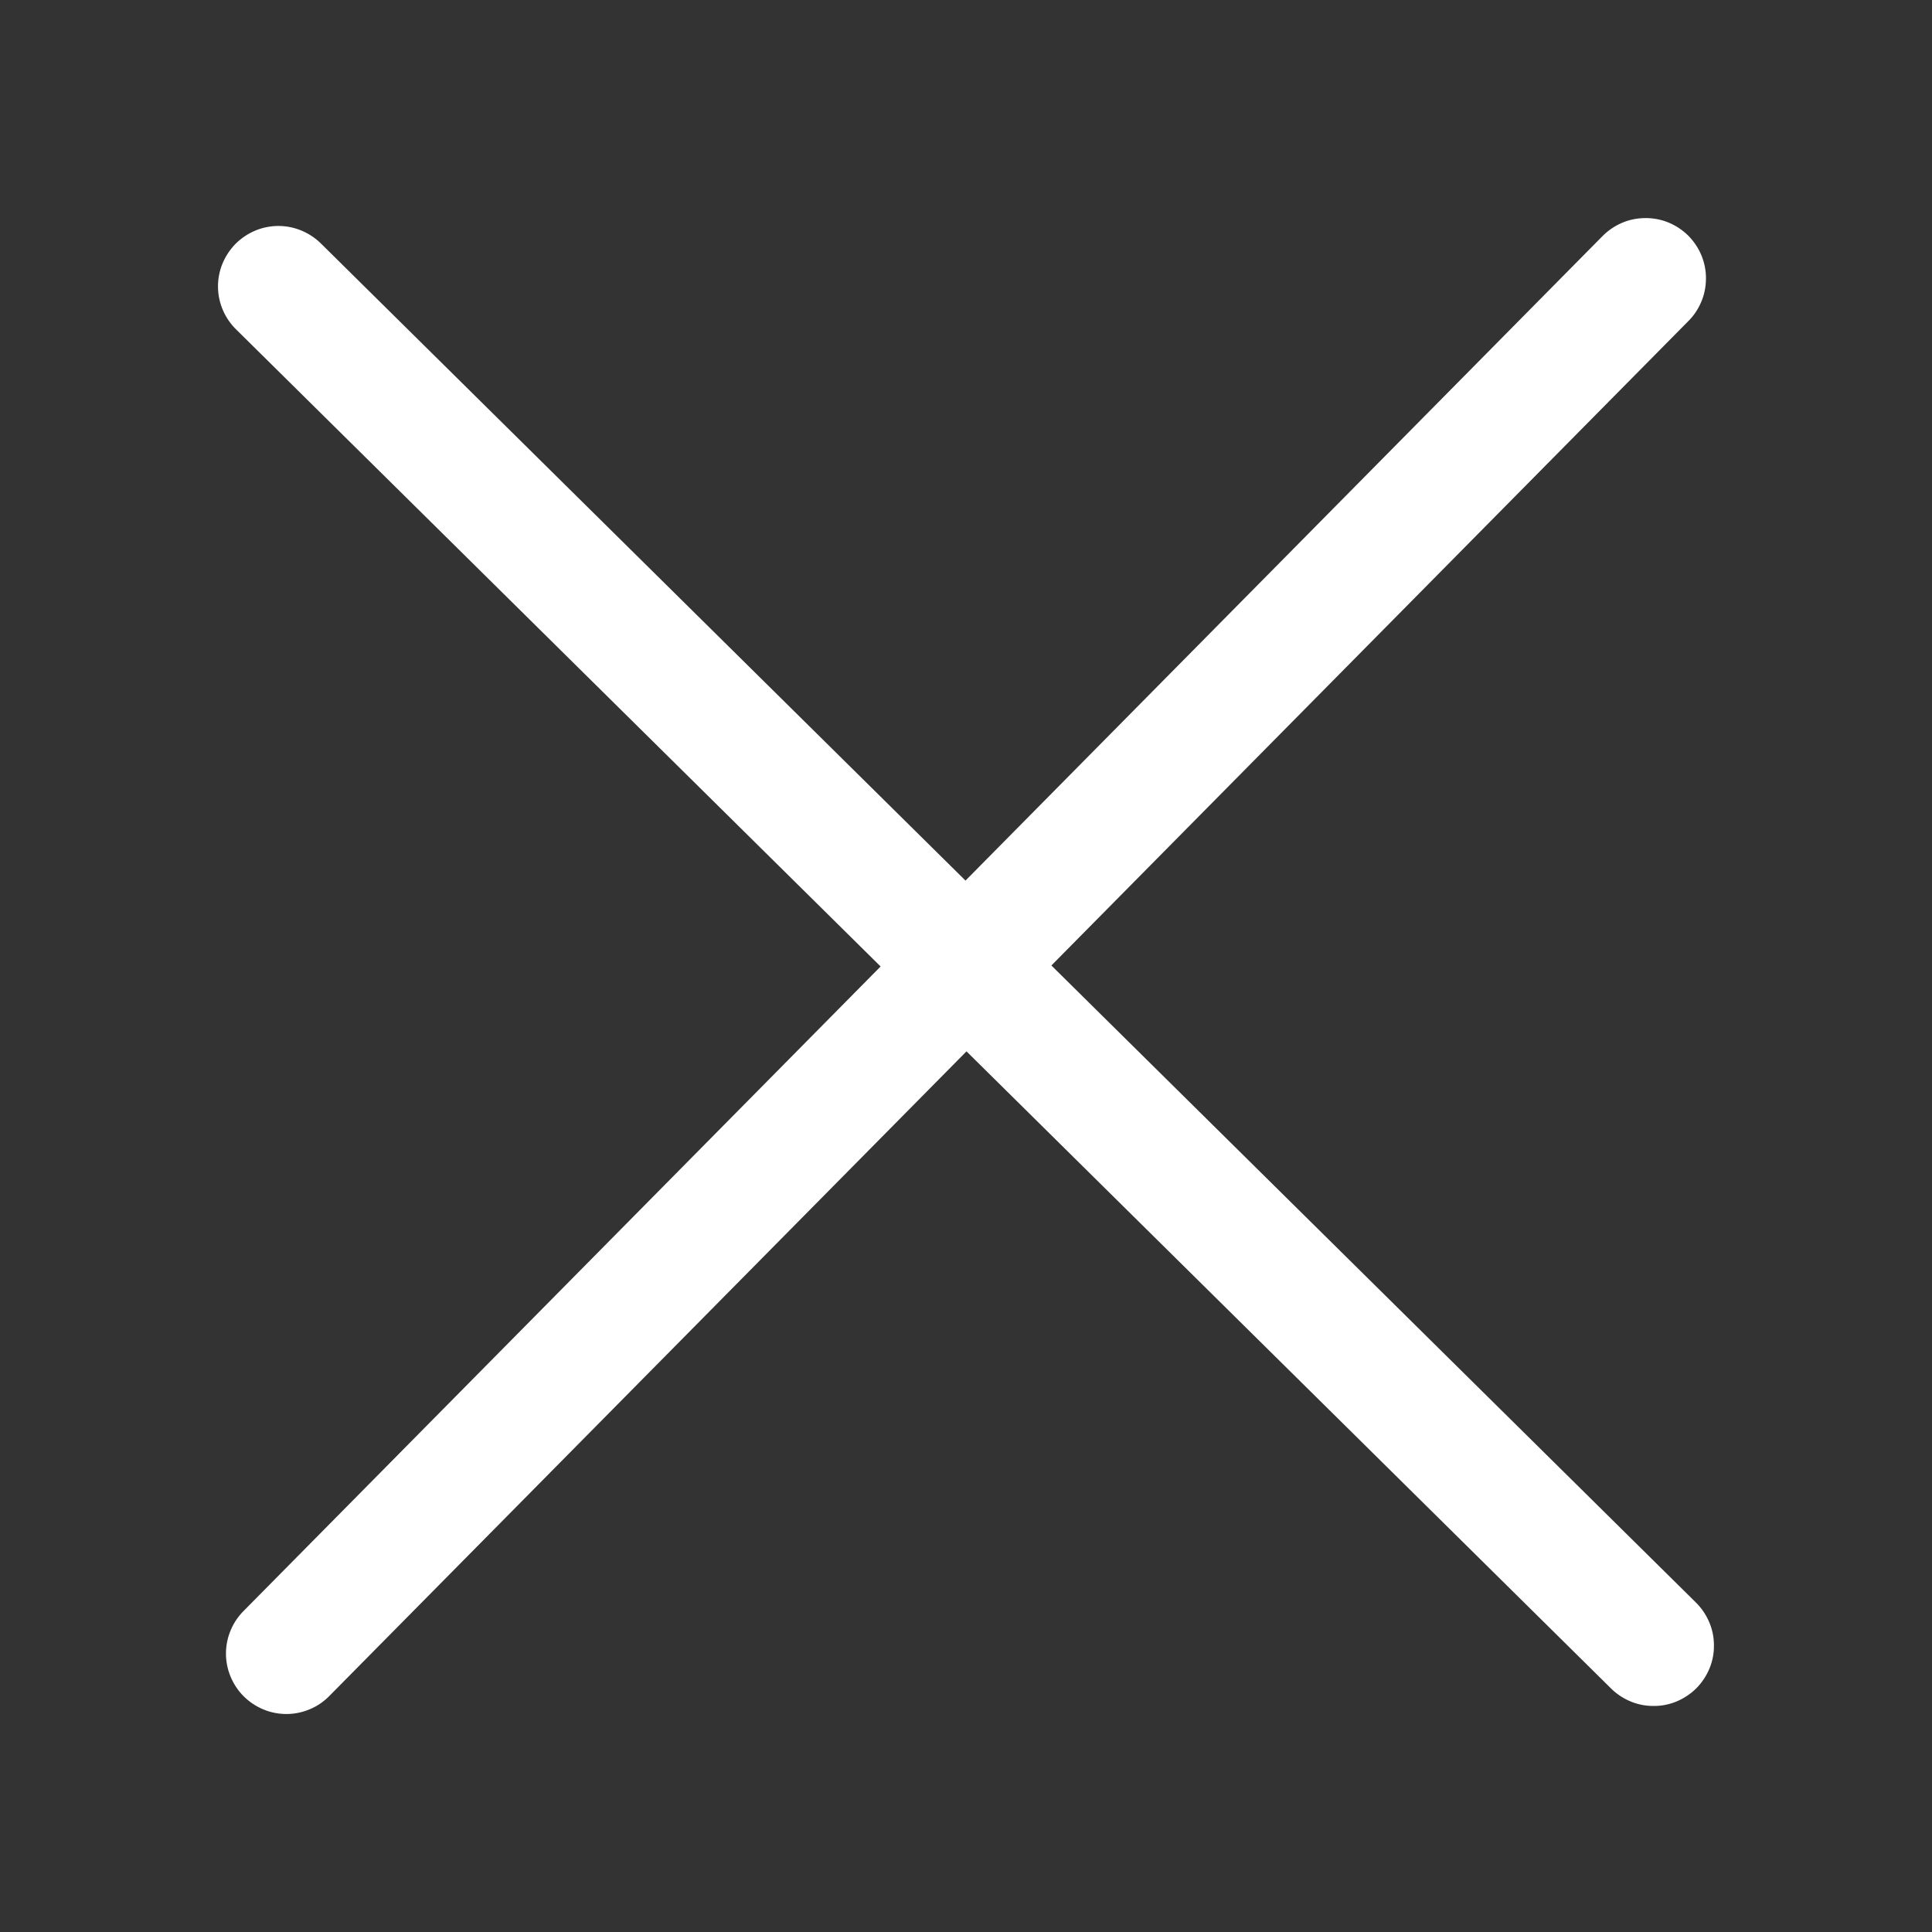
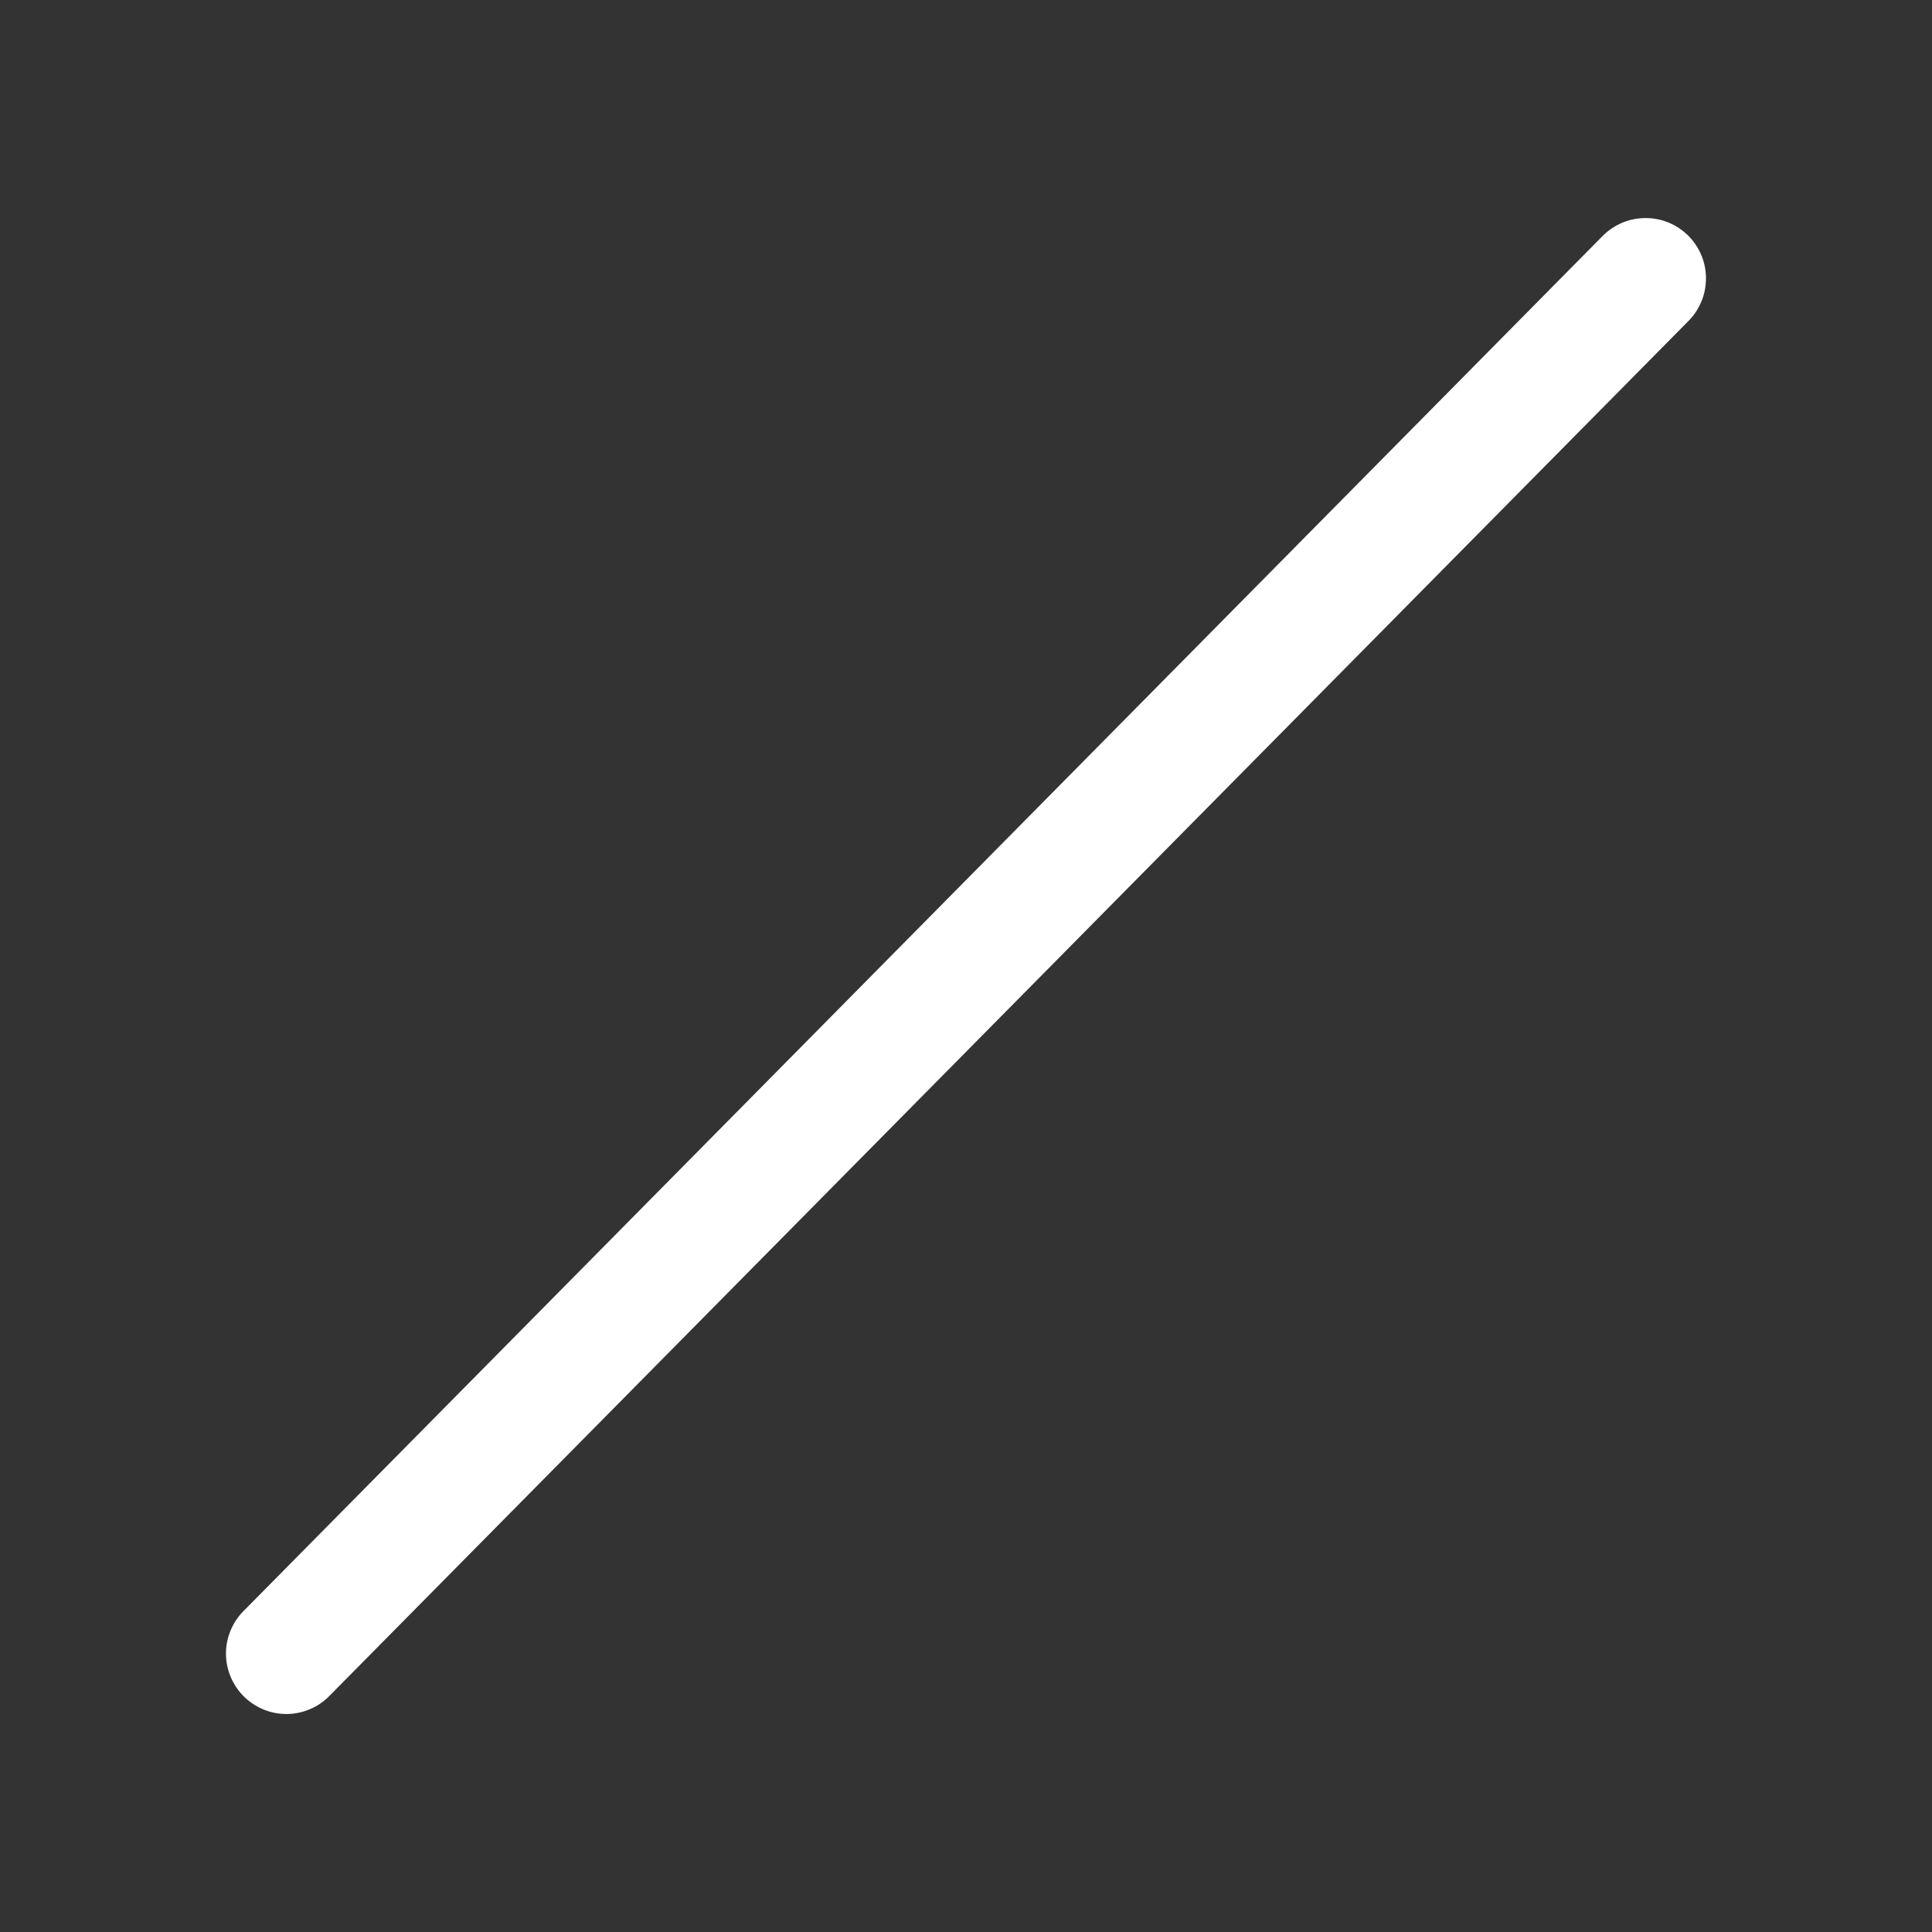
<svg xmlns="http://www.w3.org/2000/svg" width="24" height="24" viewBox="0 0 24 24" fill="none">
  <rect x="0" y="0" width="24" height="24" fill="#333333" stroke="none" />
  <path d="M19.901 2.939L3.038 20C2.966 20.07 2.908 20.152 2.869 20.244C2.829 20.335 2.808 20.434 2.807 20.534C2.806 20.634 2.825 20.733 2.863 20.825C2.901 20.917 2.956 21.001 3.027 21.072C3.098 21.142 3.181 21.198 3.274 21.236C3.366 21.274 3.465 21.293 3.565 21.292C3.665 21.291 3.763 21.27 3.855 21.23C3.947 21.191 4.029 21.133 4.098 21.061L20.962 4C21.034 3.931 21.091 3.848 21.131 3.756C21.171 3.665 21.191 3.566 21.192 3.466C21.194 3.366 21.174 3.267 21.137 3.175C21.099 3.083 21.043 2.999 20.973 2.928C20.902 2.858 20.818 2.802 20.726 2.764C20.634 2.726 20.535 2.708 20.435 2.709C20.335 2.71 20.236 2.73 20.145 2.77C20.053 2.81 19.971 2.867 19.901 2.939Z" fill="white" />
-   <path d="M2.939 4.098L20 20.962C20.07 21.034 20.152 21.091 20.244 21.131C20.335 21.171 20.434 21.192 20.534 21.192C20.634 21.194 20.733 21.175 20.825 21.137C20.917 21.099 21.001 21.043 21.072 20.973C21.142 20.902 21.198 20.818 21.236 20.726C21.274 20.634 21.293 20.535 21.291 20.435C21.291 20.335 21.27 20.236 21.23 20.145C21.19 20.053 21.133 19.971 21.061 19.901L4 3.038C3.93 2.966 3.848 2.909 3.756 2.869C3.664 2.829 3.566 2.808 3.466 2.807C3.366 2.806 3.267 2.825 3.175 2.863C3.083 2.901 2.999 2.957 2.928 3.027C2.858 3.098 2.802 3.182 2.764 3.274C2.726 3.366 2.707 3.465 2.708 3.565C2.709 3.665 2.73 3.763 2.77 3.855C2.81 3.947 2.867 4.029 2.939 4.098Z" fill="white" />
</svg>